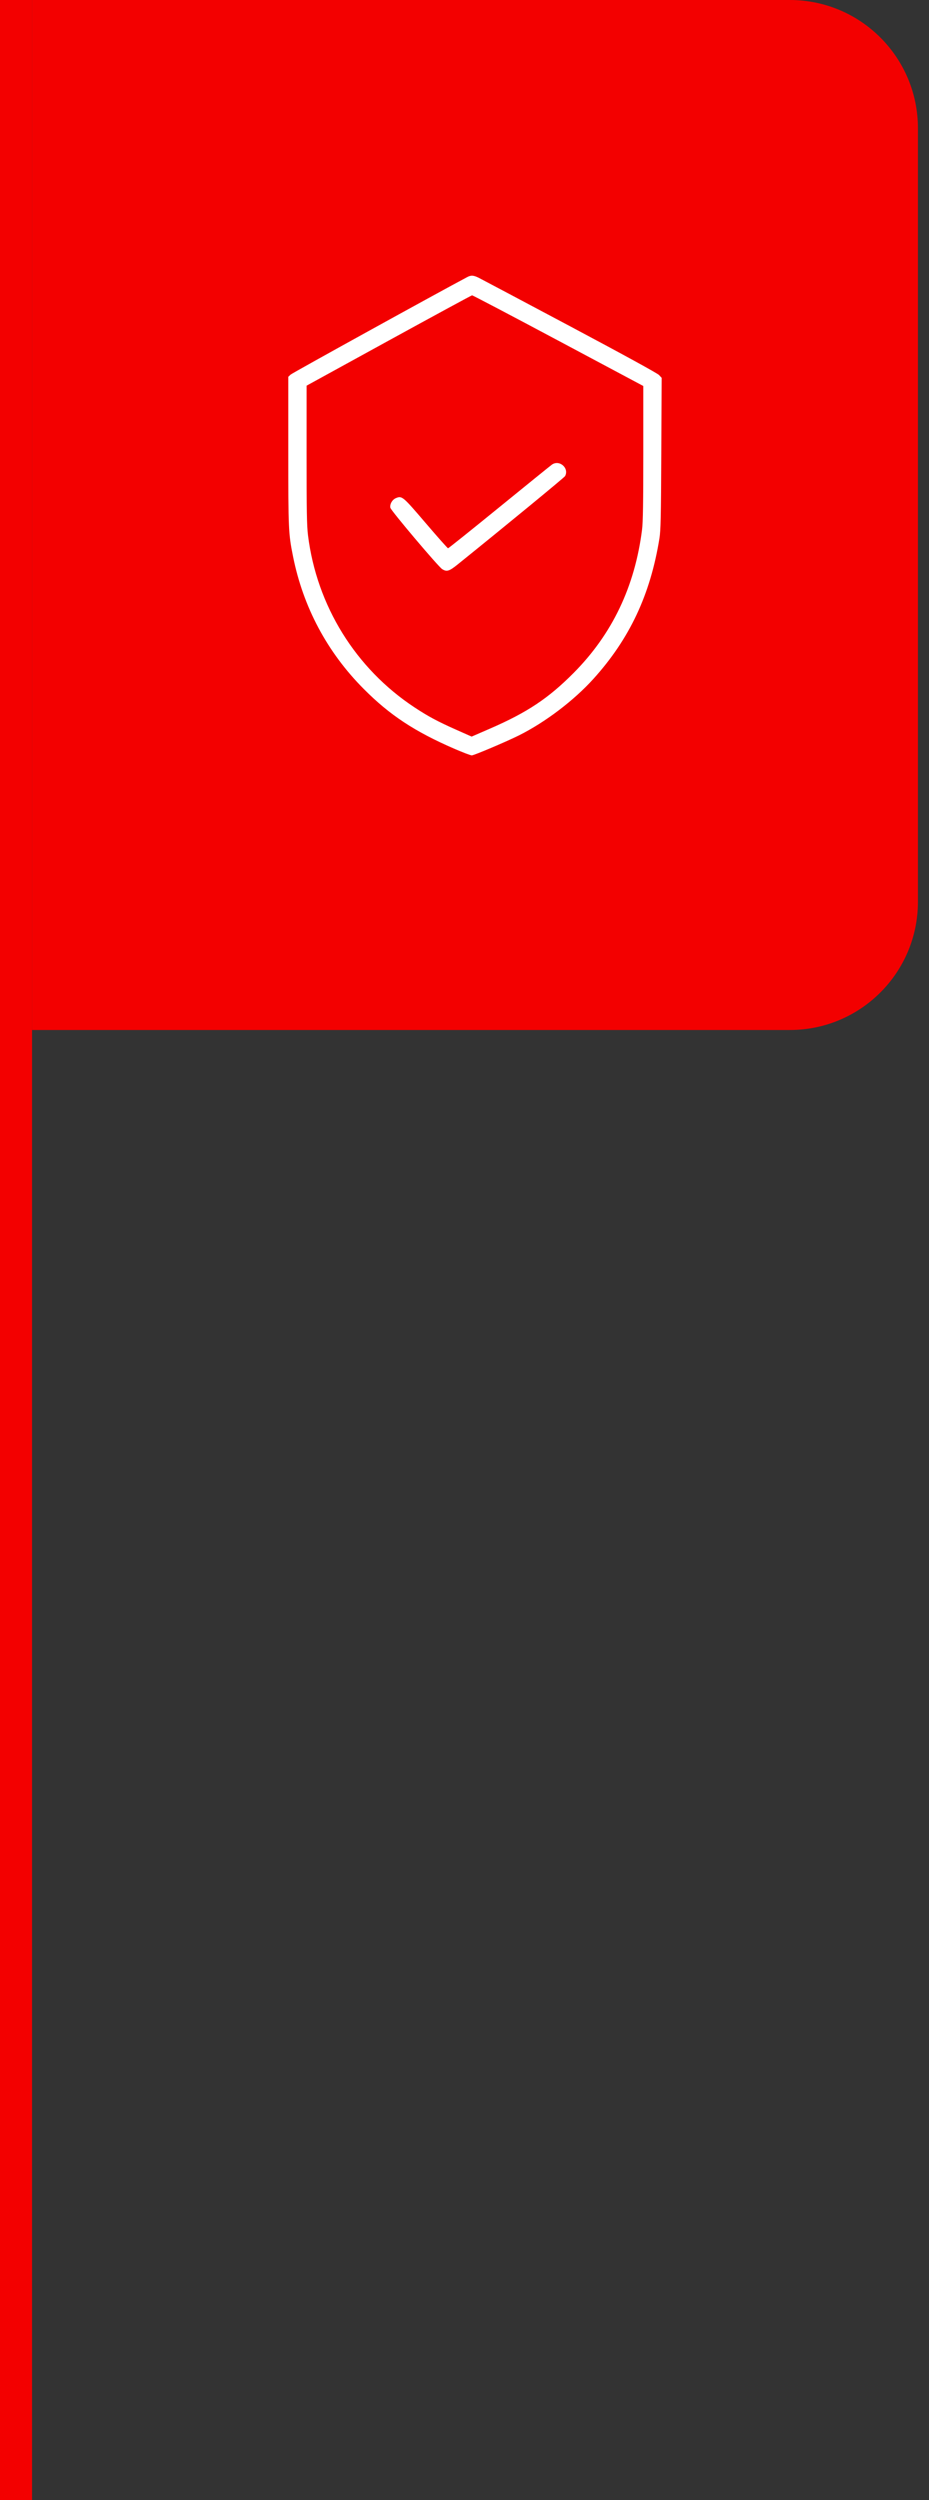
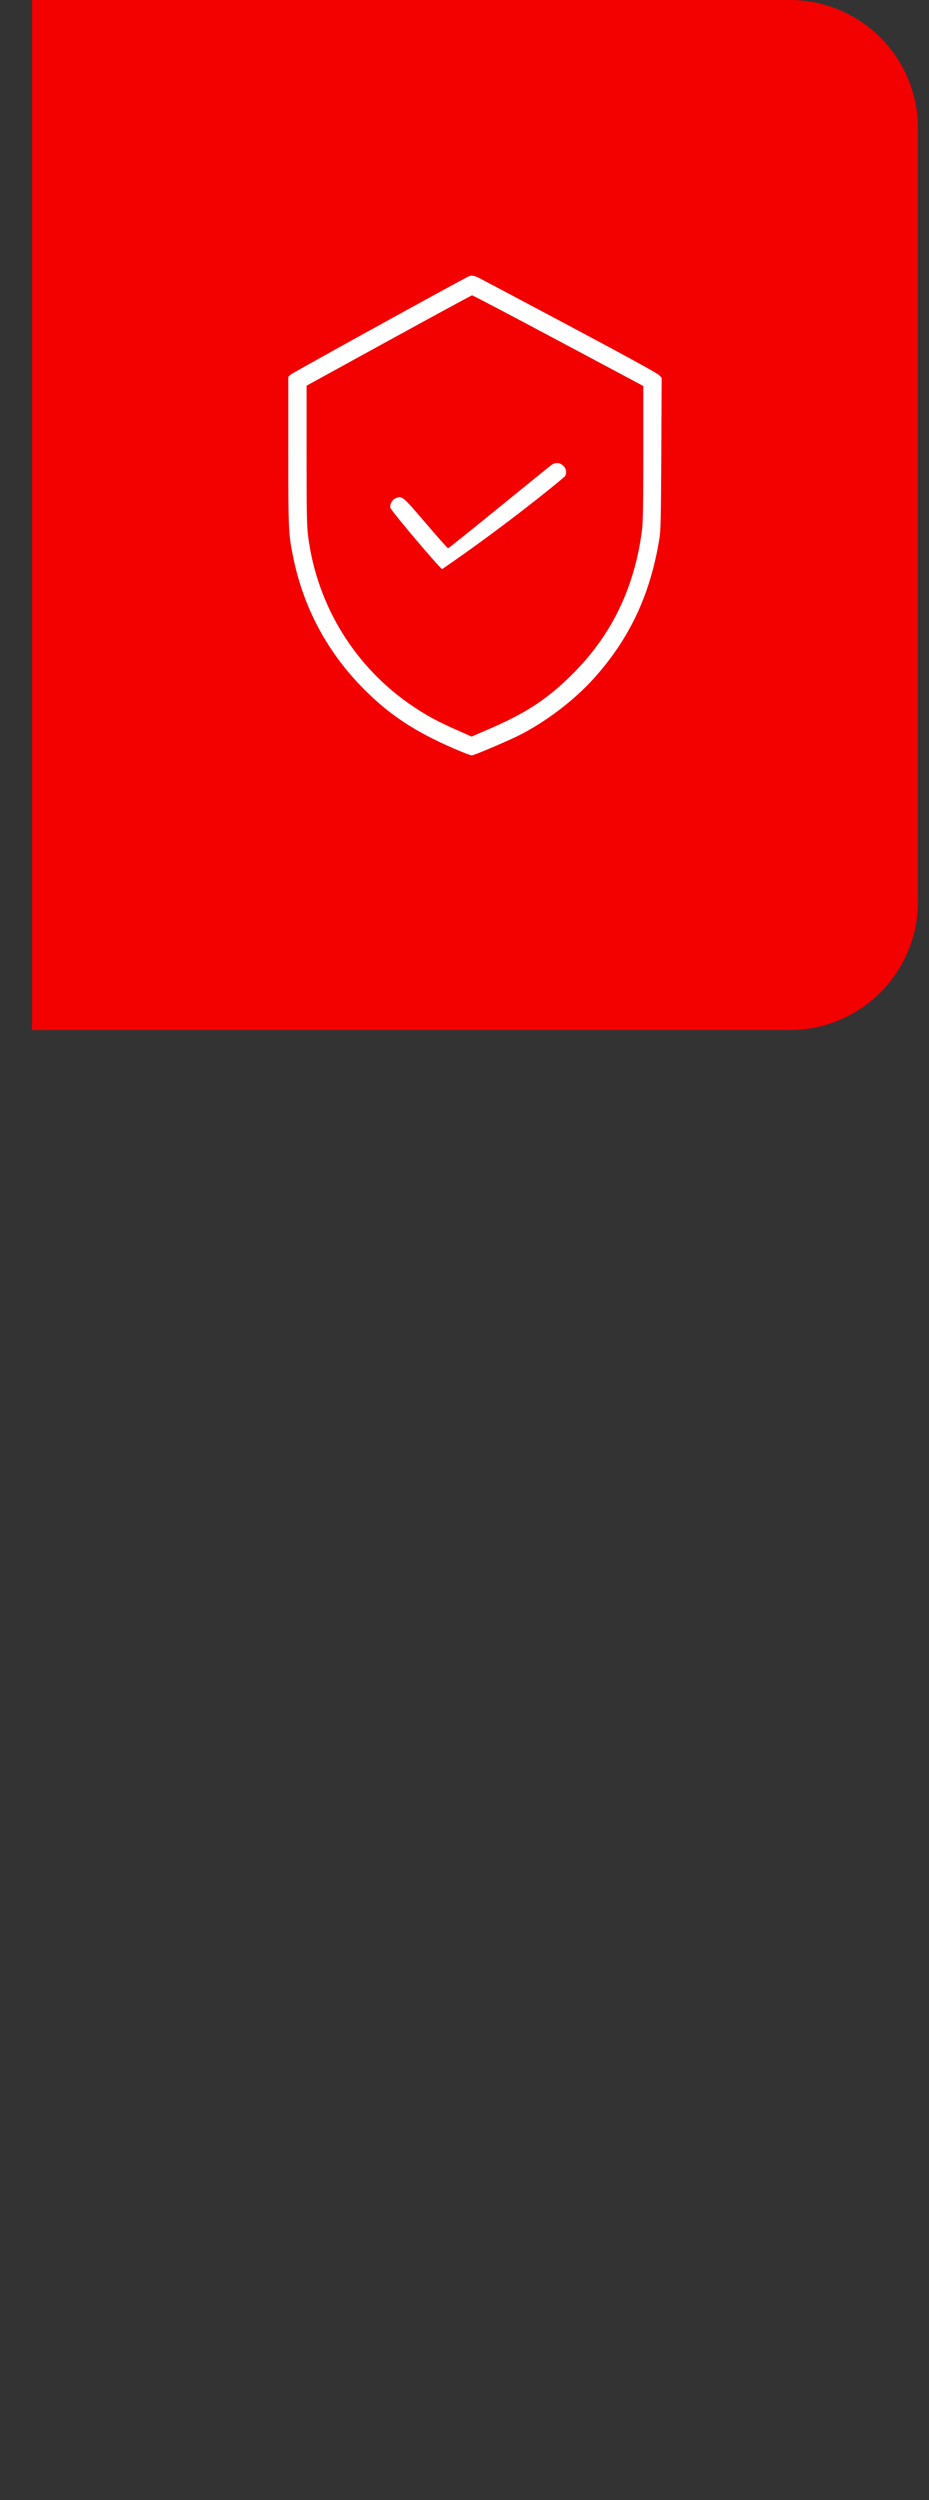
<svg xmlns="http://www.w3.org/2000/svg" width="58" height="156" viewBox="0 0 58 156" fill="none">
  <rect x="0" y="0" width="58" height="156" fill="#333333" stroke="none" />
-   <line x1="1" y1="156" x2="1" y2="-5.16589e-08" stroke="#F30000" stroke-width="2" />
  <path d="M2 0H49.309C53.727 0 57.309 3.582 57.309 8V56.271C57.309 60.689 53.727 64.271 49.309 64.271H2V0Z" fill="#F30000" />
  <g clip-path="url(#clip0_2205_631)">
-     <path fill-rule="evenodd" clip-rule="evenodd" d="M29.169 17.291C27.295 18.284 18.251 23.274 18.145 23.374L17.999 23.512V28.146C17.999 33.068 18.009 33.293 18.293 34.711C18.926 37.881 20.428 40.697 22.707 42.987C24.332 44.621 25.882 45.644 28.367 46.722C28.892 46.949 29.381 47.136 29.454 47.136C29.593 47.136 31.651 46.263 32.414 45.88C34.052 45.059 35.83 43.709 37.046 42.364C39.308 39.862 40.602 37.112 41.17 33.597C41.25 33.103 41.268 32.282 41.287 28.295L41.31 23.578L41.146 23.402C41.043 23.292 38.978 22.161 35.602 20.364C32.642 18.79 30.084 17.433 29.916 17.348C29.567 17.172 29.416 17.16 29.169 17.291ZM24.272 21.249L19.142 24.065L19.141 28.365C19.14 31.882 19.156 32.798 19.229 33.395C19.771 37.791 22.202 41.718 25.885 44.144C26.735 44.705 27.332 45.024 28.482 45.535L29.446 45.963L30.594 45.464C32.921 44.452 34.237 43.576 35.808 41.996C38.222 39.567 39.637 36.605 40.086 33.042C40.143 32.584 40.163 31.367 40.163 28.257V24.086L34.852 21.254C31.932 19.696 29.511 18.425 29.472 18.428C29.434 18.431 27.094 19.701 24.272 21.249ZM34.459 28.991C34.38 29.046 32.9 30.244 31.171 31.652C29.442 33.06 28.003 34.212 27.973 34.212C27.944 34.212 27.316 33.505 26.578 32.641C25.14 30.958 25.098 30.923 24.714 31.084C24.488 31.178 24.323 31.468 24.372 31.686C24.412 31.867 27.363 35.358 27.605 35.512C27.888 35.693 28.046 35.646 28.568 35.225C31.619 32.766 35.234 29.794 35.28 29.708C35.547 29.208 34.926 28.665 34.459 28.991Z" fill="white" />
+     <path fill-rule="evenodd" clip-rule="evenodd" d="M29.169 17.291C27.295 18.284 18.251 23.274 18.145 23.374L17.999 23.512V28.146C17.999 33.068 18.009 33.293 18.293 34.711C18.926 37.881 20.428 40.697 22.707 42.987C24.332 44.621 25.882 45.644 28.367 46.722C28.892 46.949 29.381 47.136 29.454 47.136C29.593 47.136 31.651 46.263 32.414 45.88C34.052 45.059 35.83 43.709 37.046 42.364C39.308 39.862 40.602 37.112 41.17 33.597C41.25 33.103 41.268 32.282 41.287 28.295L41.31 23.578L41.146 23.402C41.043 23.292 38.978 22.161 35.602 20.364C32.642 18.79 30.084 17.433 29.916 17.348C29.567 17.172 29.416 17.16 29.169 17.291ZM24.272 21.249L19.142 24.065L19.141 28.365C19.14 31.882 19.156 32.798 19.229 33.395C19.771 37.791 22.202 41.718 25.885 44.144C26.735 44.705 27.332 45.024 28.482 45.535L29.446 45.963L30.594 45.464C32.921 44.452 34.237 43.576 35.808 41.996C38.222 39.567 39.637 36.605 40.086 33.042C40.143 32.584 40.163 31.367 40.163 28.257V24.086L34.852 21.254C31.932 19.696 29.511 18.425 29.472 18.428C29.434 18.431 27.094 19.701 24.272 21.249ZM34.459 28.991C34.38 29.046 32.9 30.244 31.171 31.652C29.442 33.06 28.003 34.212 27.973 34.212C27.944 34.212 27.316 33.505 26.578 32.641C25.14 30.958 25.098 30.923 24.714 31.084C24.488 31.178 24.323 31.468 24.372 31.686C24.412 31.867 27.363 35.358 27.605 35.512C31.619 32.766 35.234 29.794 35.28 29.708C35.547 29.208 34.926 28.665 34.459 28.991Z" fill="white" />
  </g>
  <defs>
    <clipPath id="clip0_2205_631">
      <rect width="30" height="30" fill="white" transform="translate(14.655 17.136)" />
    </clipPath>
  </defs>
</svg>